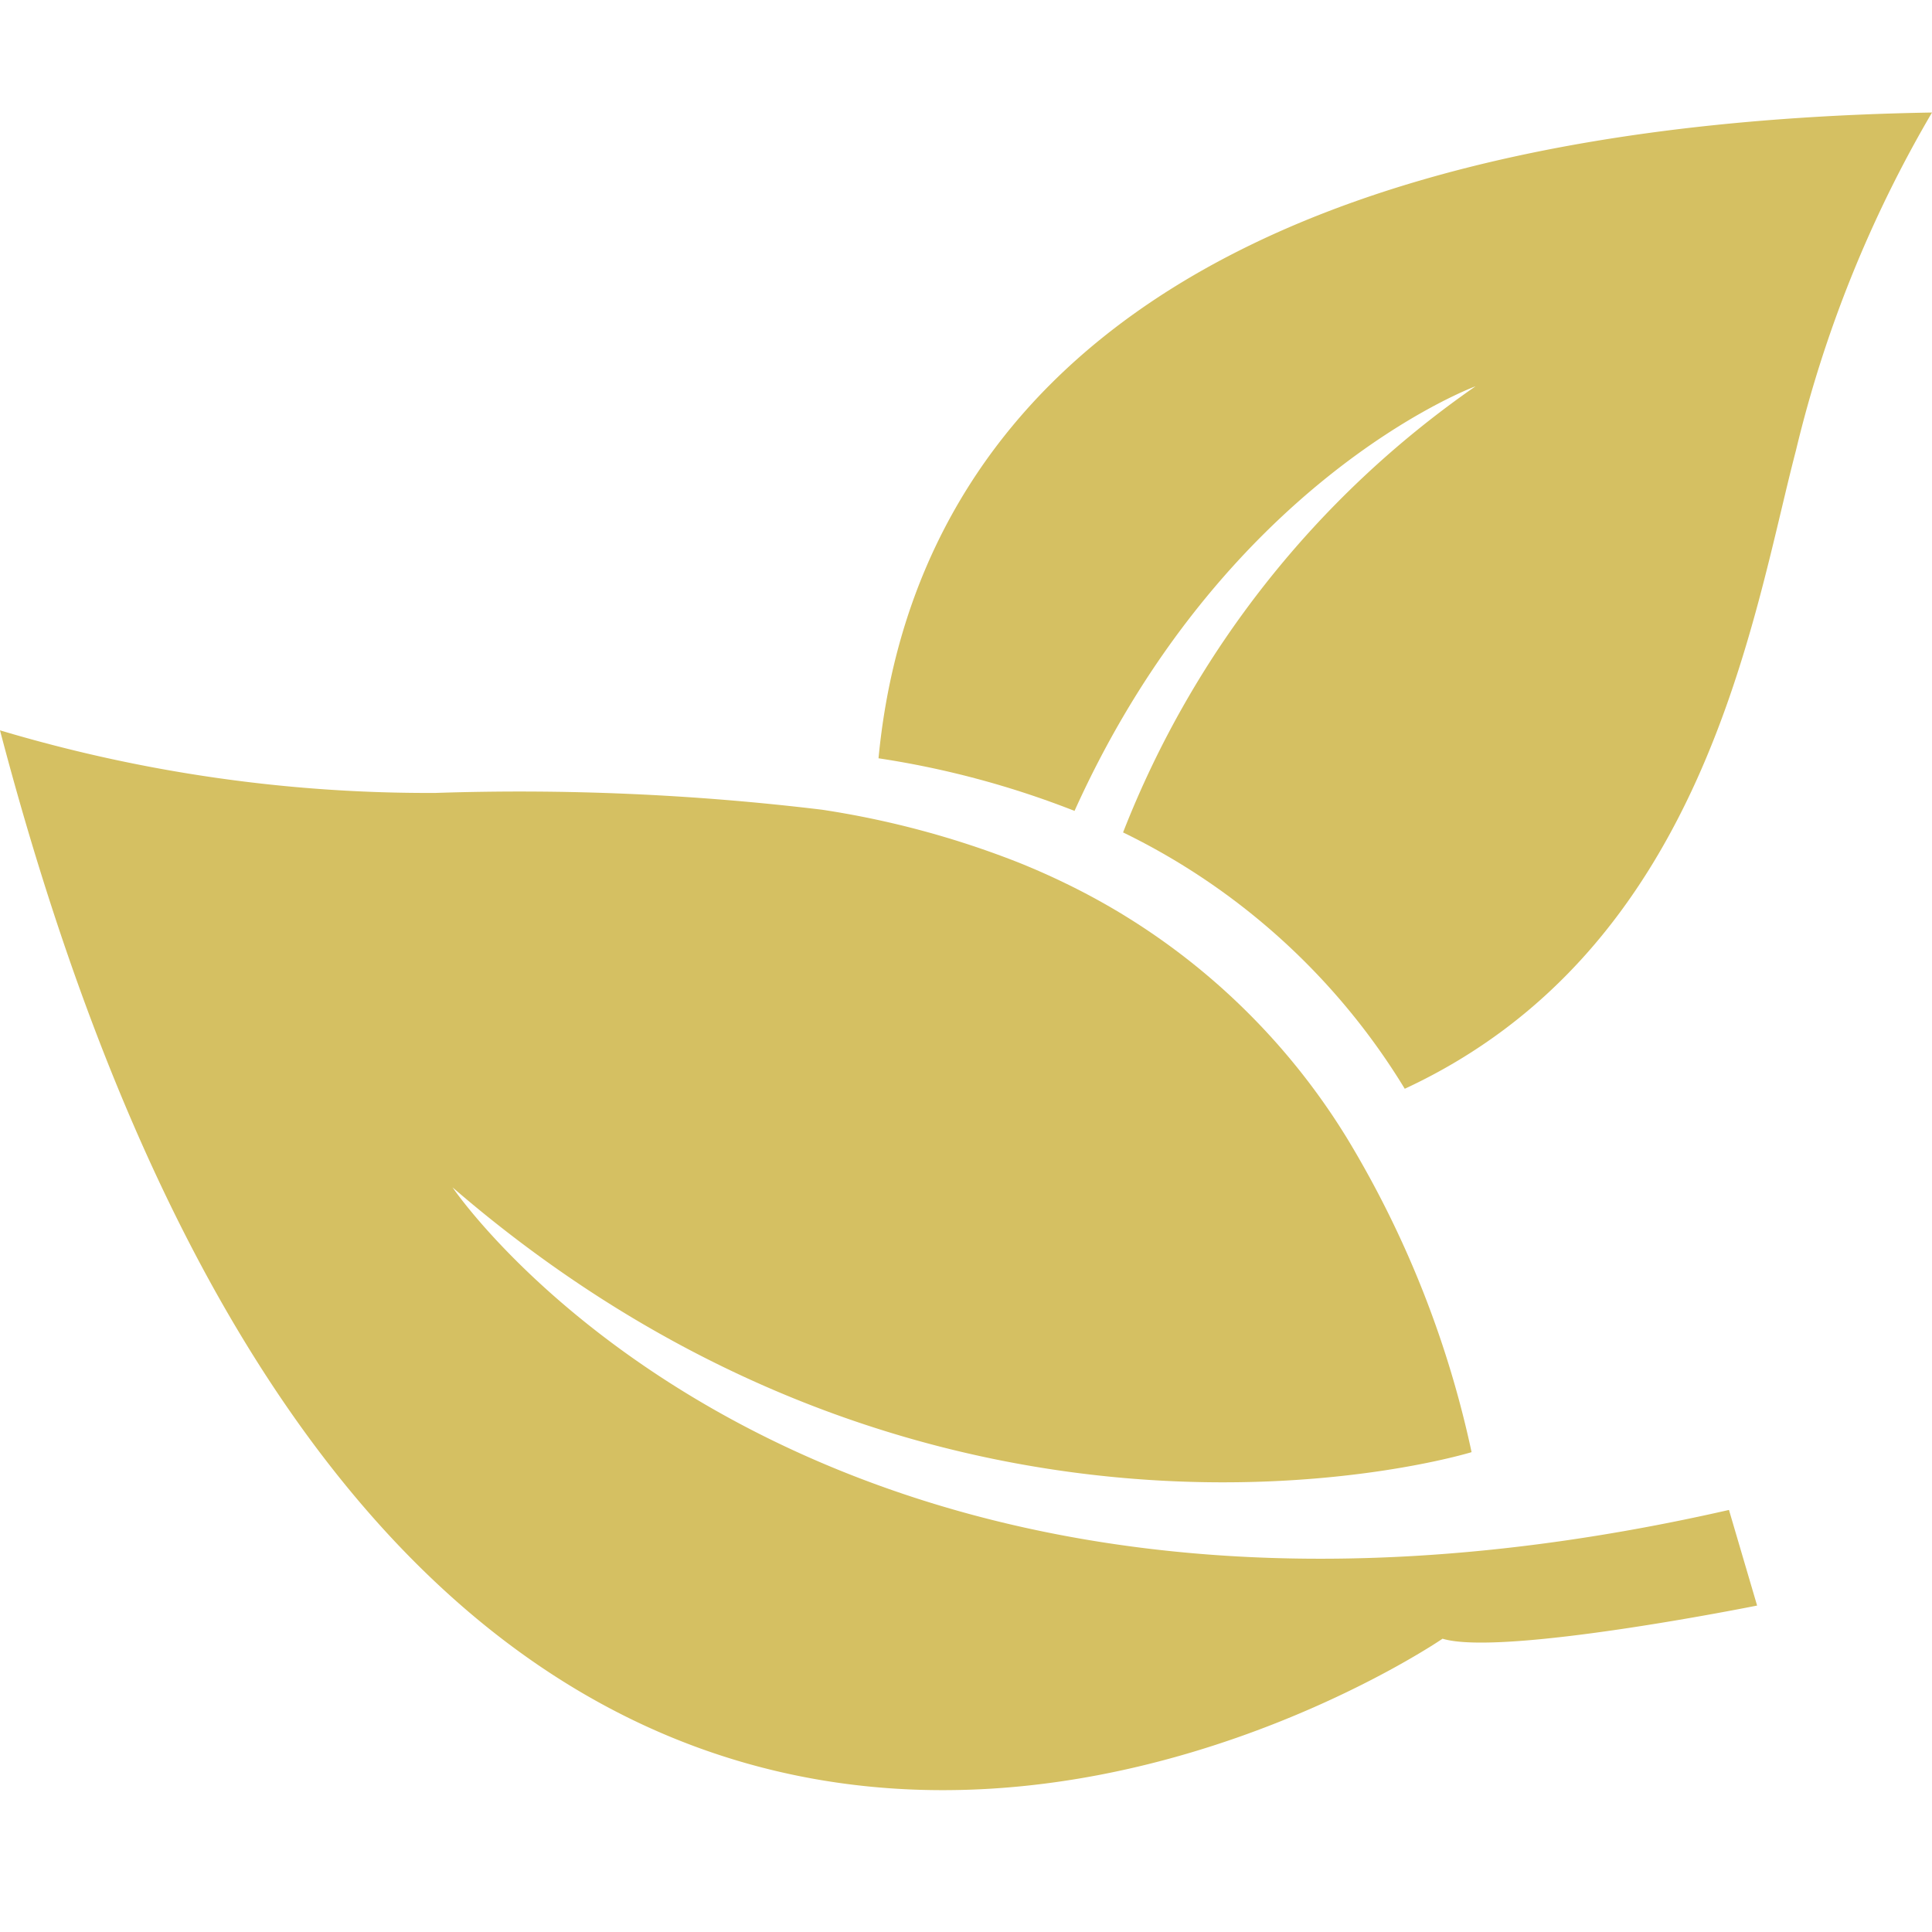
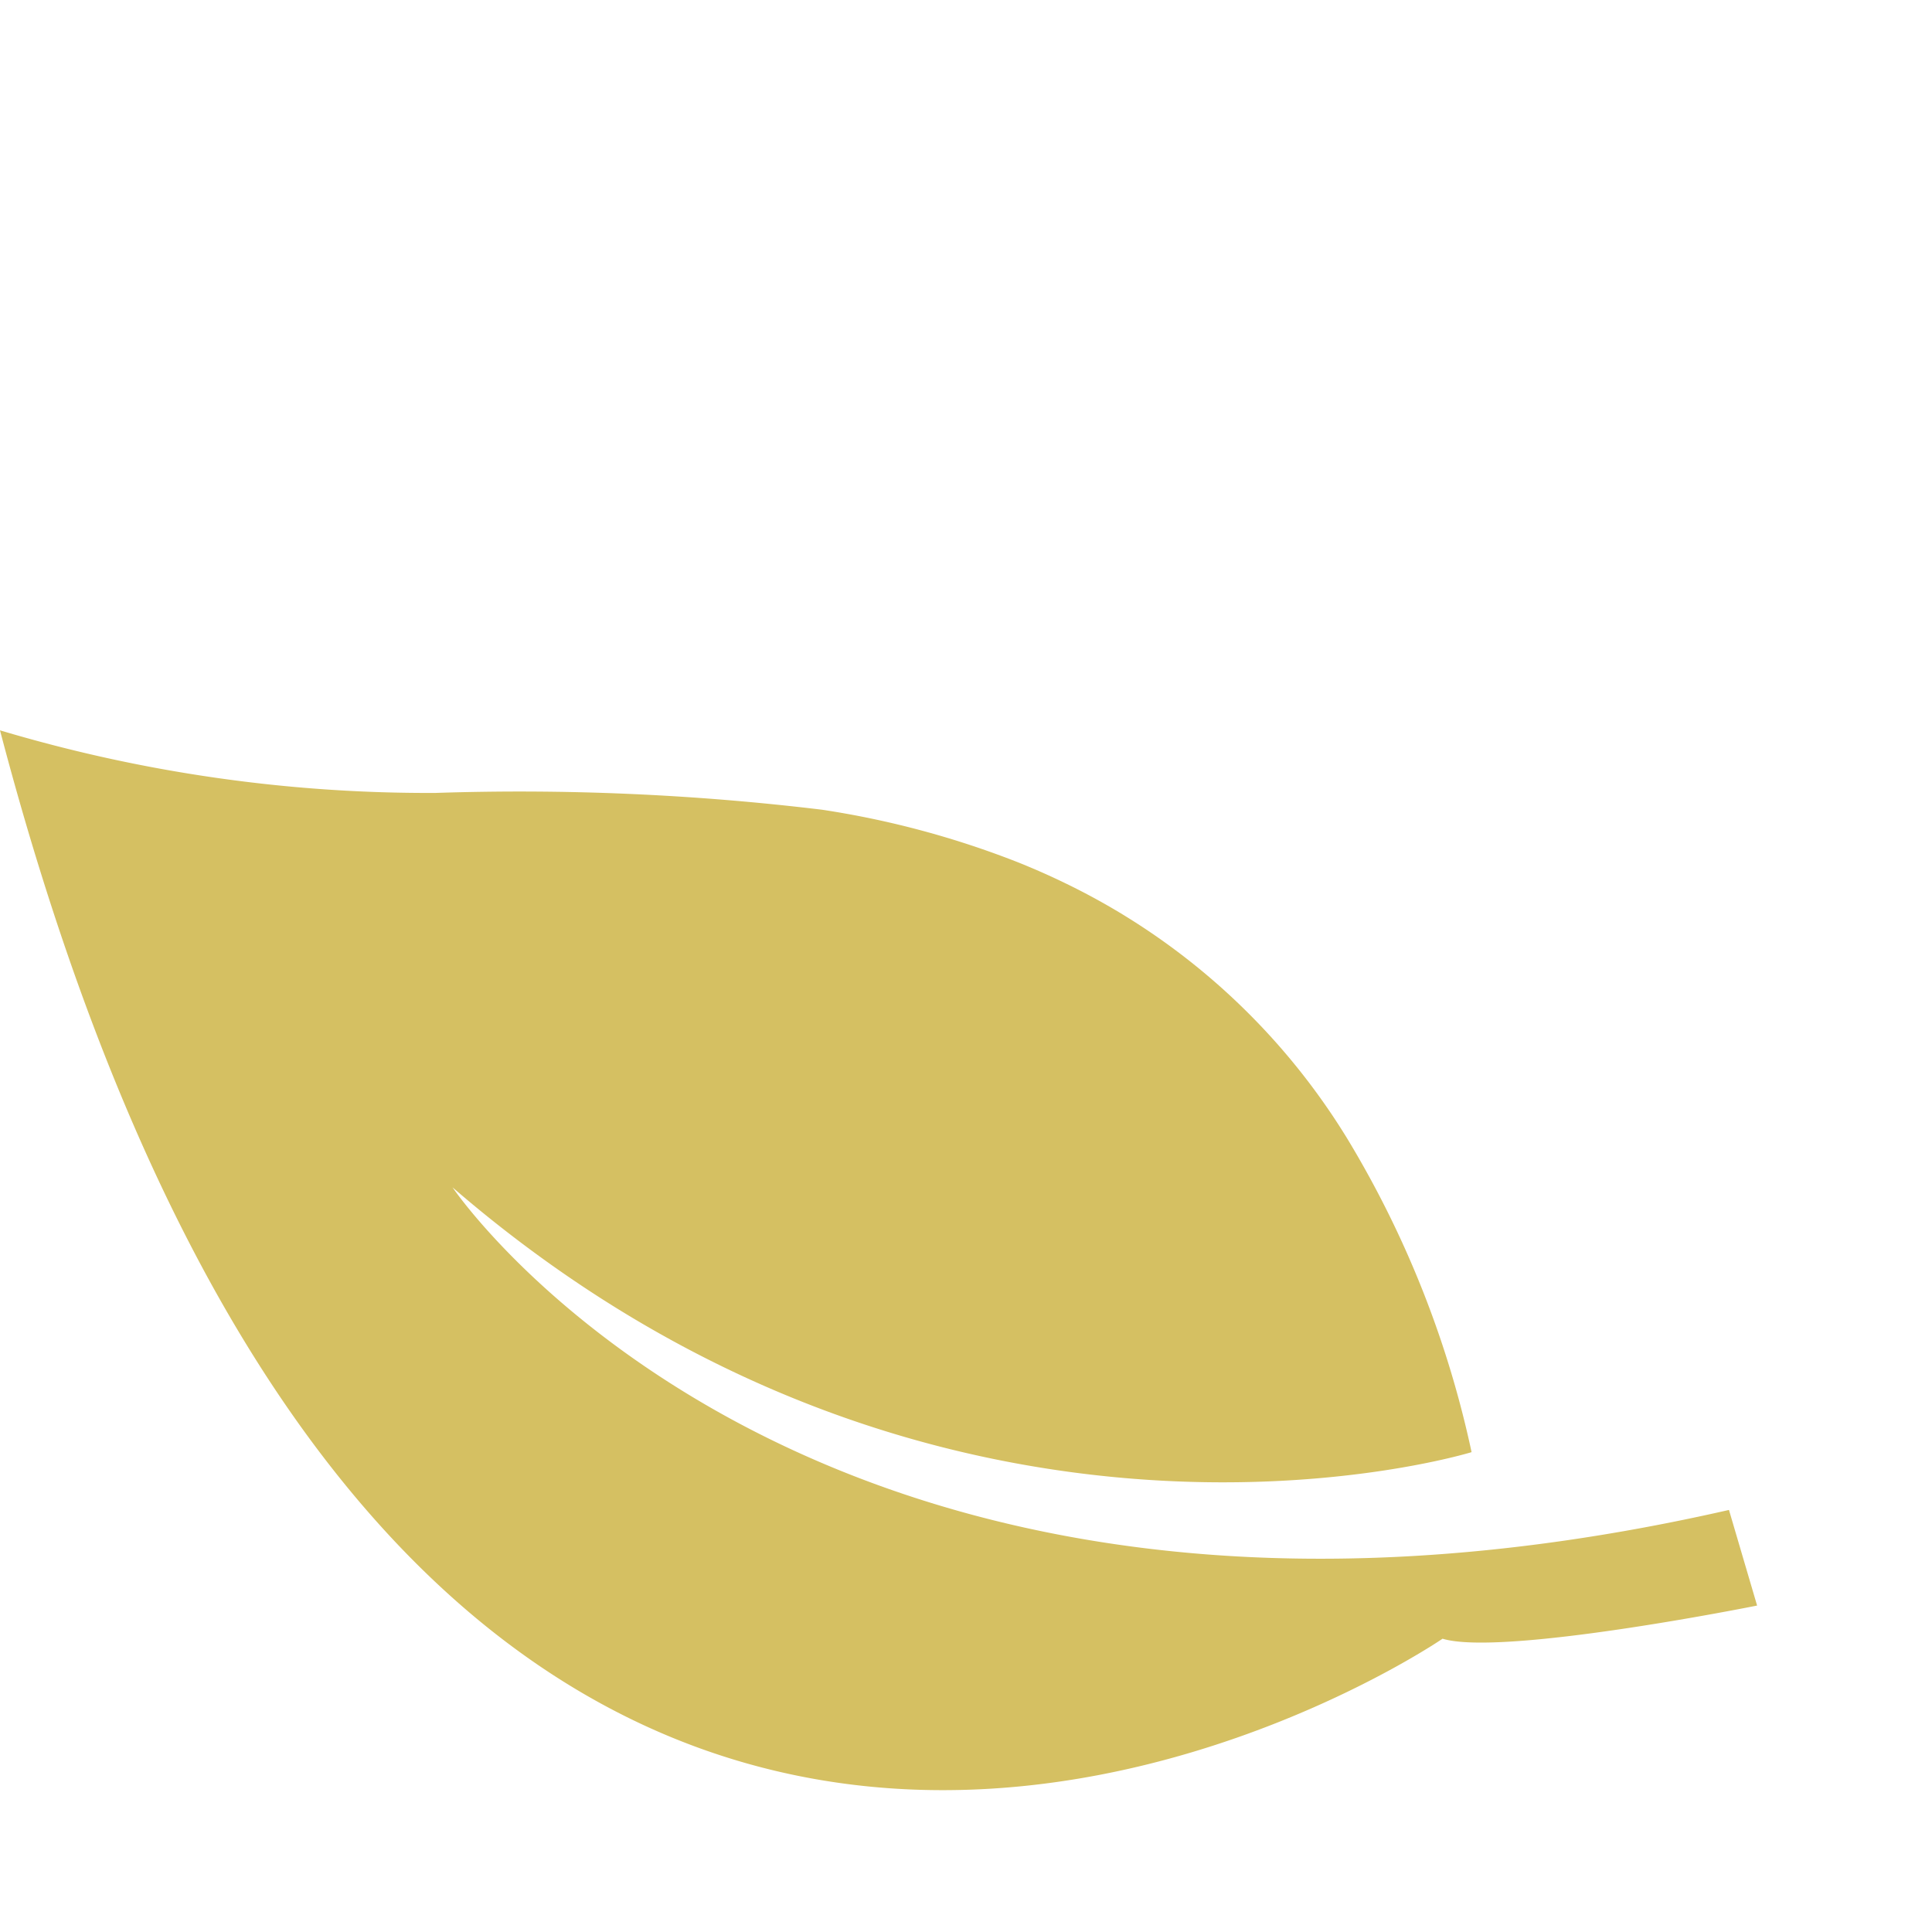
<svg xmlns="http://www.w3.org/2000/svg" width="57" height="57" viewBox="0 0 57 57">
  <defs>
    <clipPath id="clip-path">
      <rect id="Rectangle_21071" data-name="Rectangle 21071" width="57" height="57" transform="translate(-12324 1640)" fill="#fff" />
    </clipPath>
    <clipPath id="clip-path-2">
      <rect id="Rectangle_20988" data-name="Rectangle 20988" width="57" height="49.491" fill="#d5c062" />
    </clipPath>
  </defs>
  <g id="Mask_Group_54" data-name="Mask Group 54" transform="translate(12324 -1640)" clip-path="url(#clip-path)">
    <g id="Group_81928" data-name="Group 81928" transform="translate(-12324 1643.32)">
      <g id="Group_81759" data-name="Group 81759" clip-path="url(#clip-path-2)">
        <path id="Path_7594" data-name="Path 7594" d="M51.84,259.9s-7.523,1.513-9.28.978c0,0-30.1,20.64-42.56-26.8a44.142,44.142,0,0,0,12.851,1.847,74.364,74.364,0,0,1,11.4.495,26.691,26.691,0,0,1,5.783,1.552q.721.288,1.431.634a19.909,19.909,0,0,1,8.311,7.563,29.982,29.982,0,0,1,3.64,9.205s-15.478,4.78-30.065-7.812c.137.2,10.724,15.653,37.659,9.517Z" transform="translate(0 -215.851)" fill="#d5c062" />
-         <path id="Path_7595" data-name="Path 7595" d="M364.033,0a36.487,36.487,0,0,0-4.013,9.965c-1.29,4.931-2.675,14.717-11.542,18.837a19.908,19.908,0,0,0-8.311-7.563,28.736,28.736,0,0,1,10.4-13.163c-.159.059-7.453,2.824-11.832,12.528a26.688,26.688,0,0,0-5.783-1.552C333.734,10.834,339.577.409,364.033,0" transform="translate(-307.033)" fill="#d5c062" />
      </g>
    </g>
  </g>
</svg>